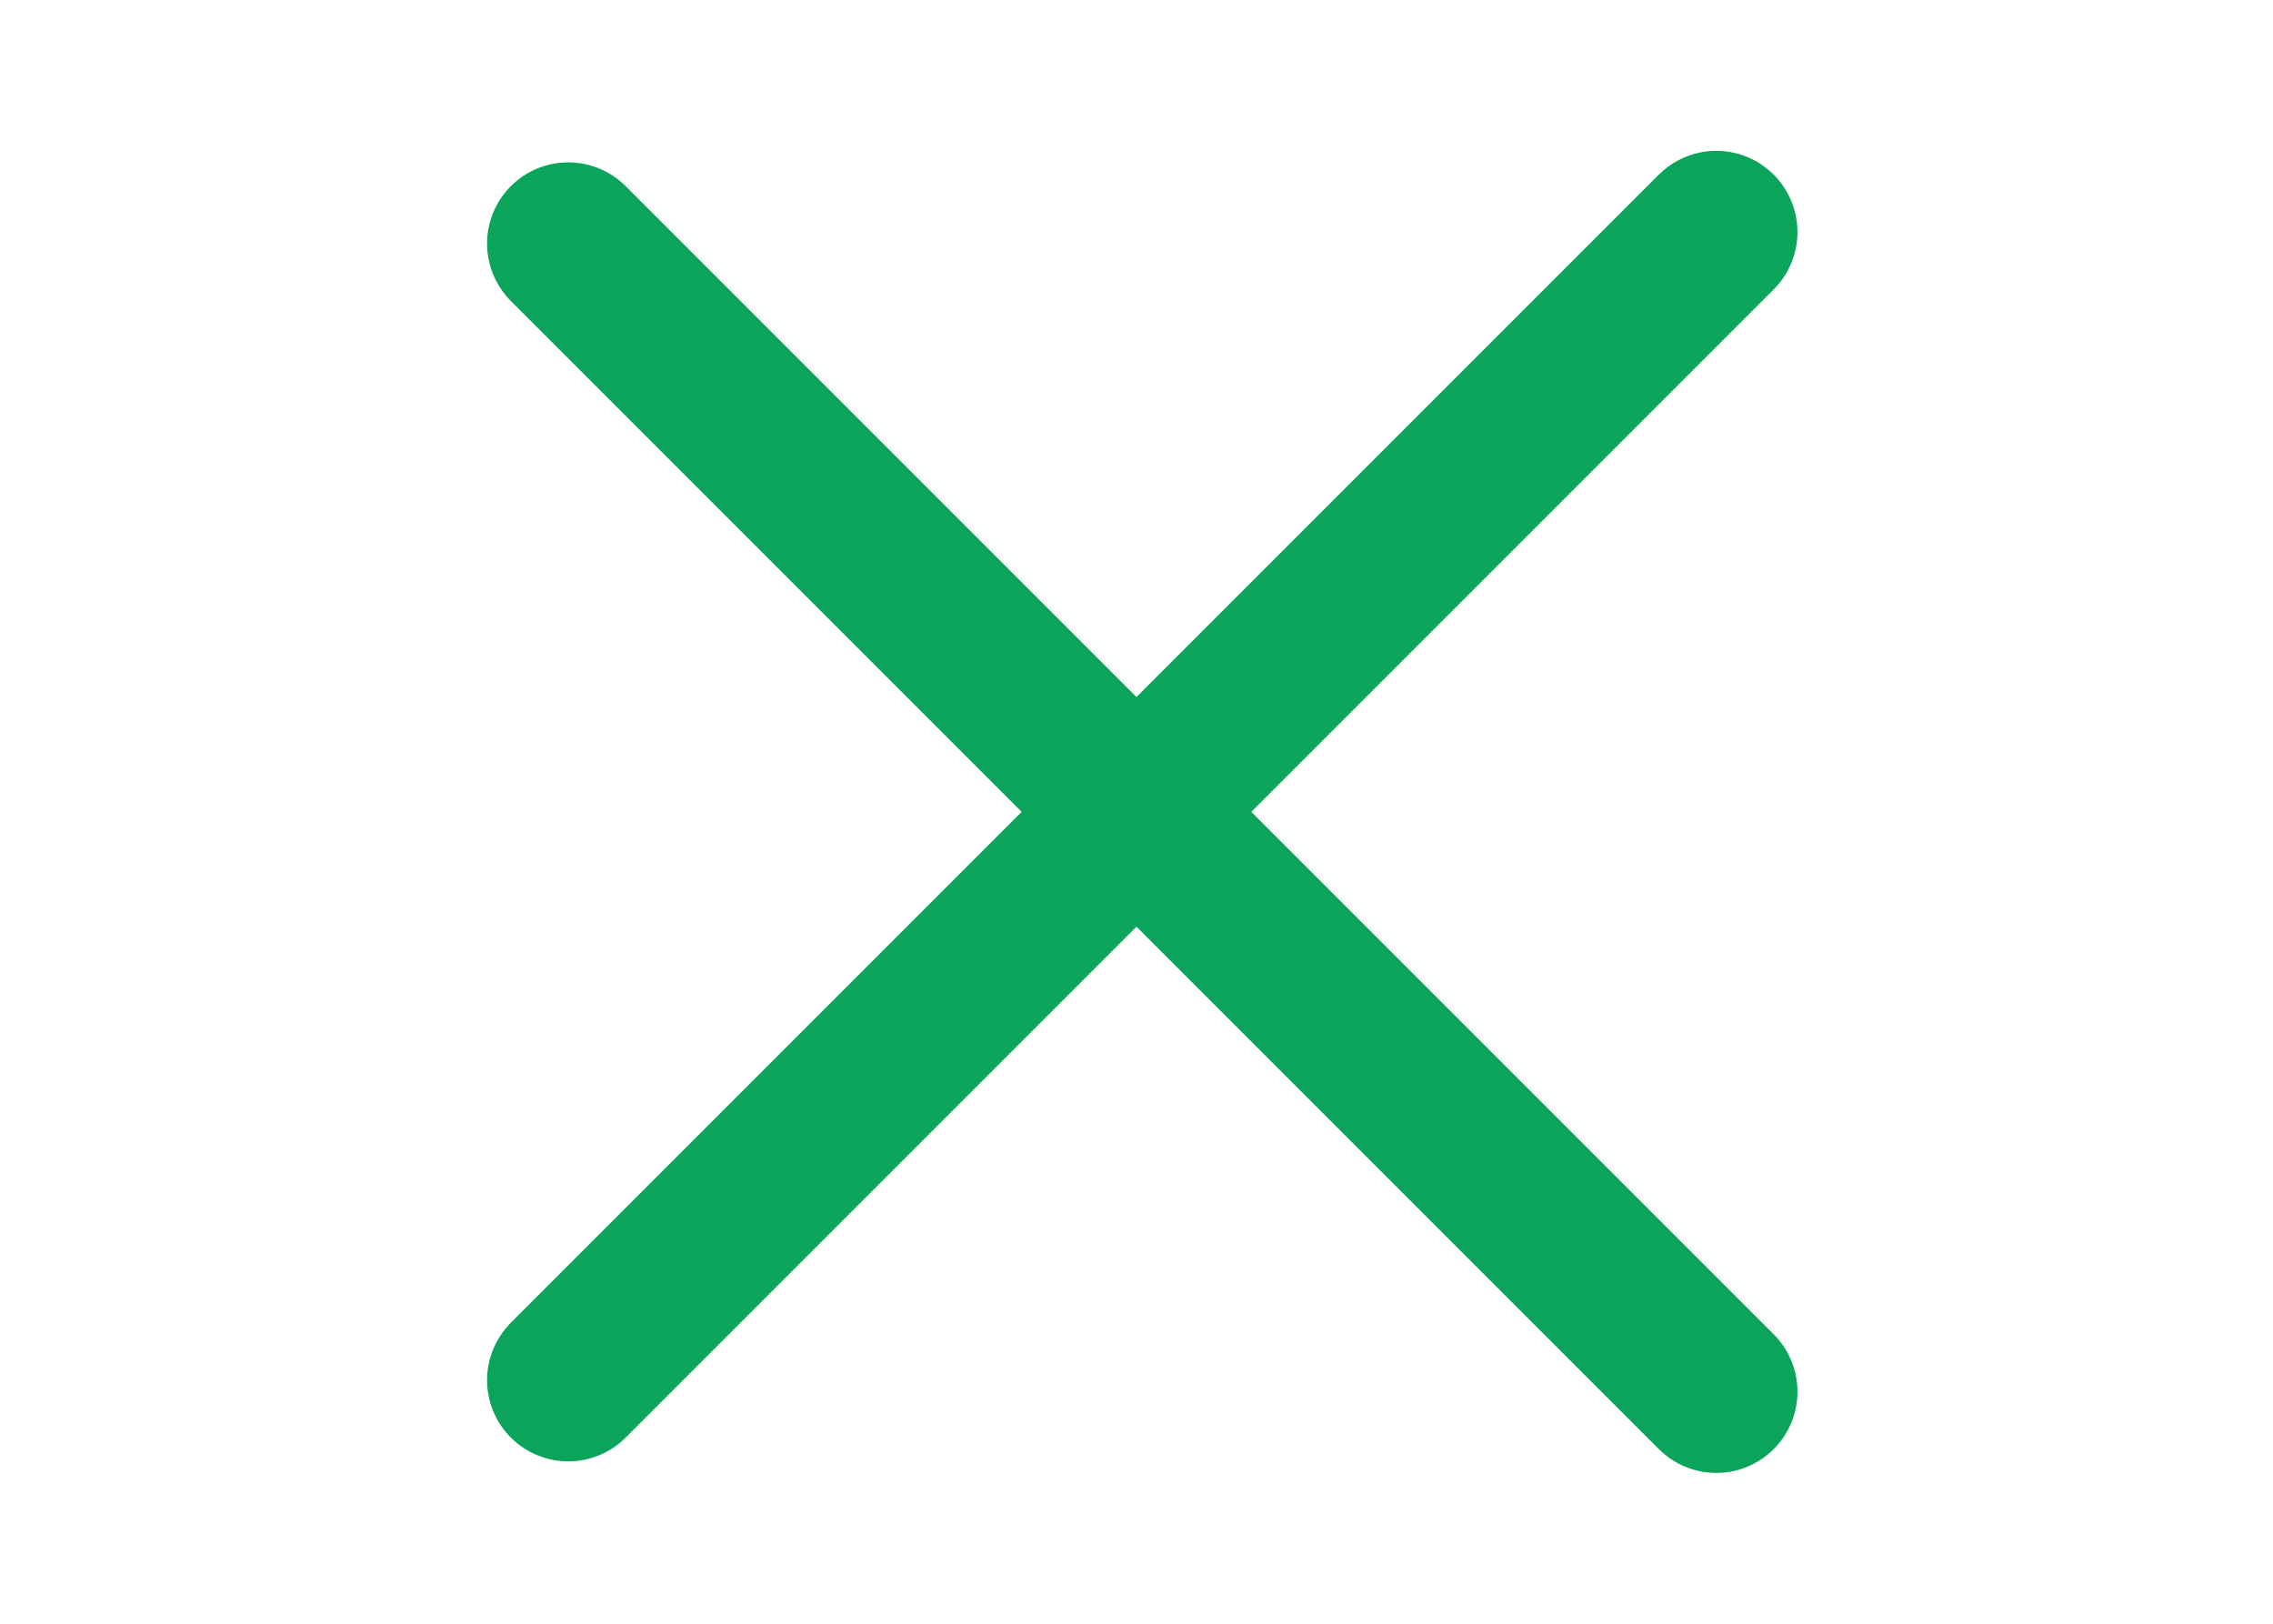
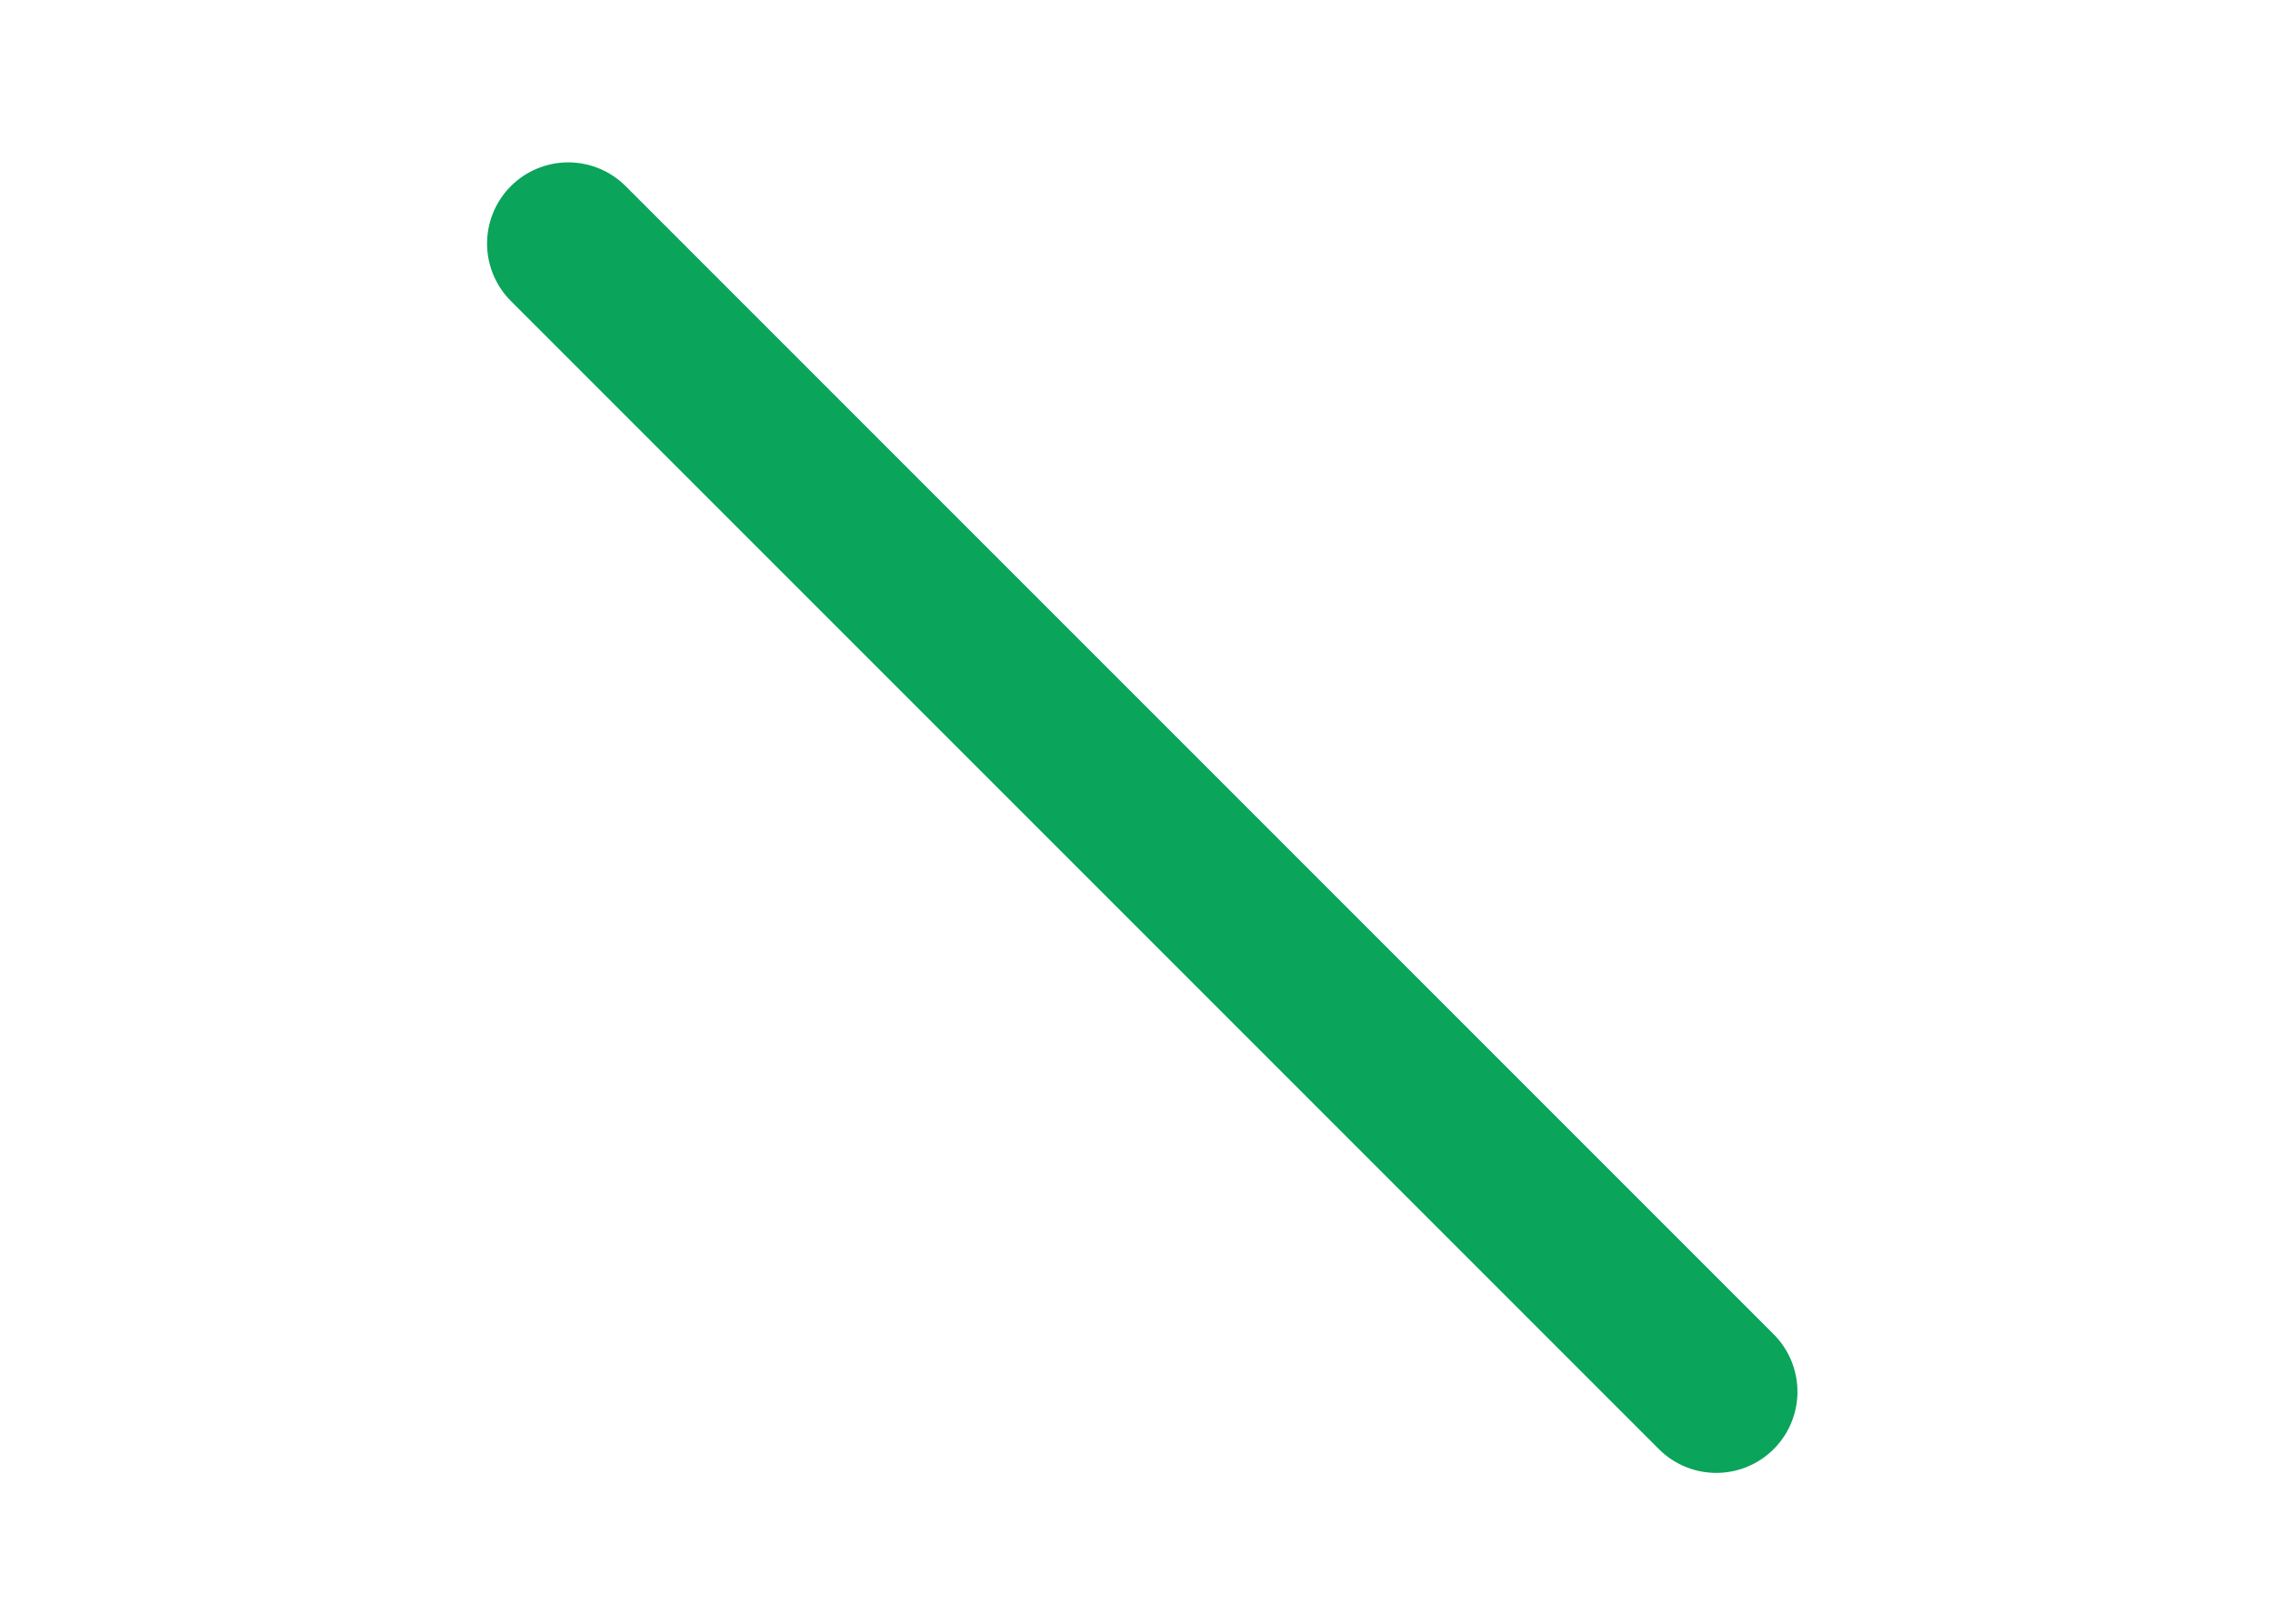
<svg xmlns="http://www.w3.org/2000/svg" width="28" height="20" viewBox="0 0 28 20" fill="none">
-   <path d="M7 17L21.142 2.858" stroke="#0AA45A" stroke-width="2" stroke-linecap="round" />
  <path d="M7 3L21.142 17.142" stroke="#0AA45A" stroke-width="2" stroke-linecap="round" />
</svg>